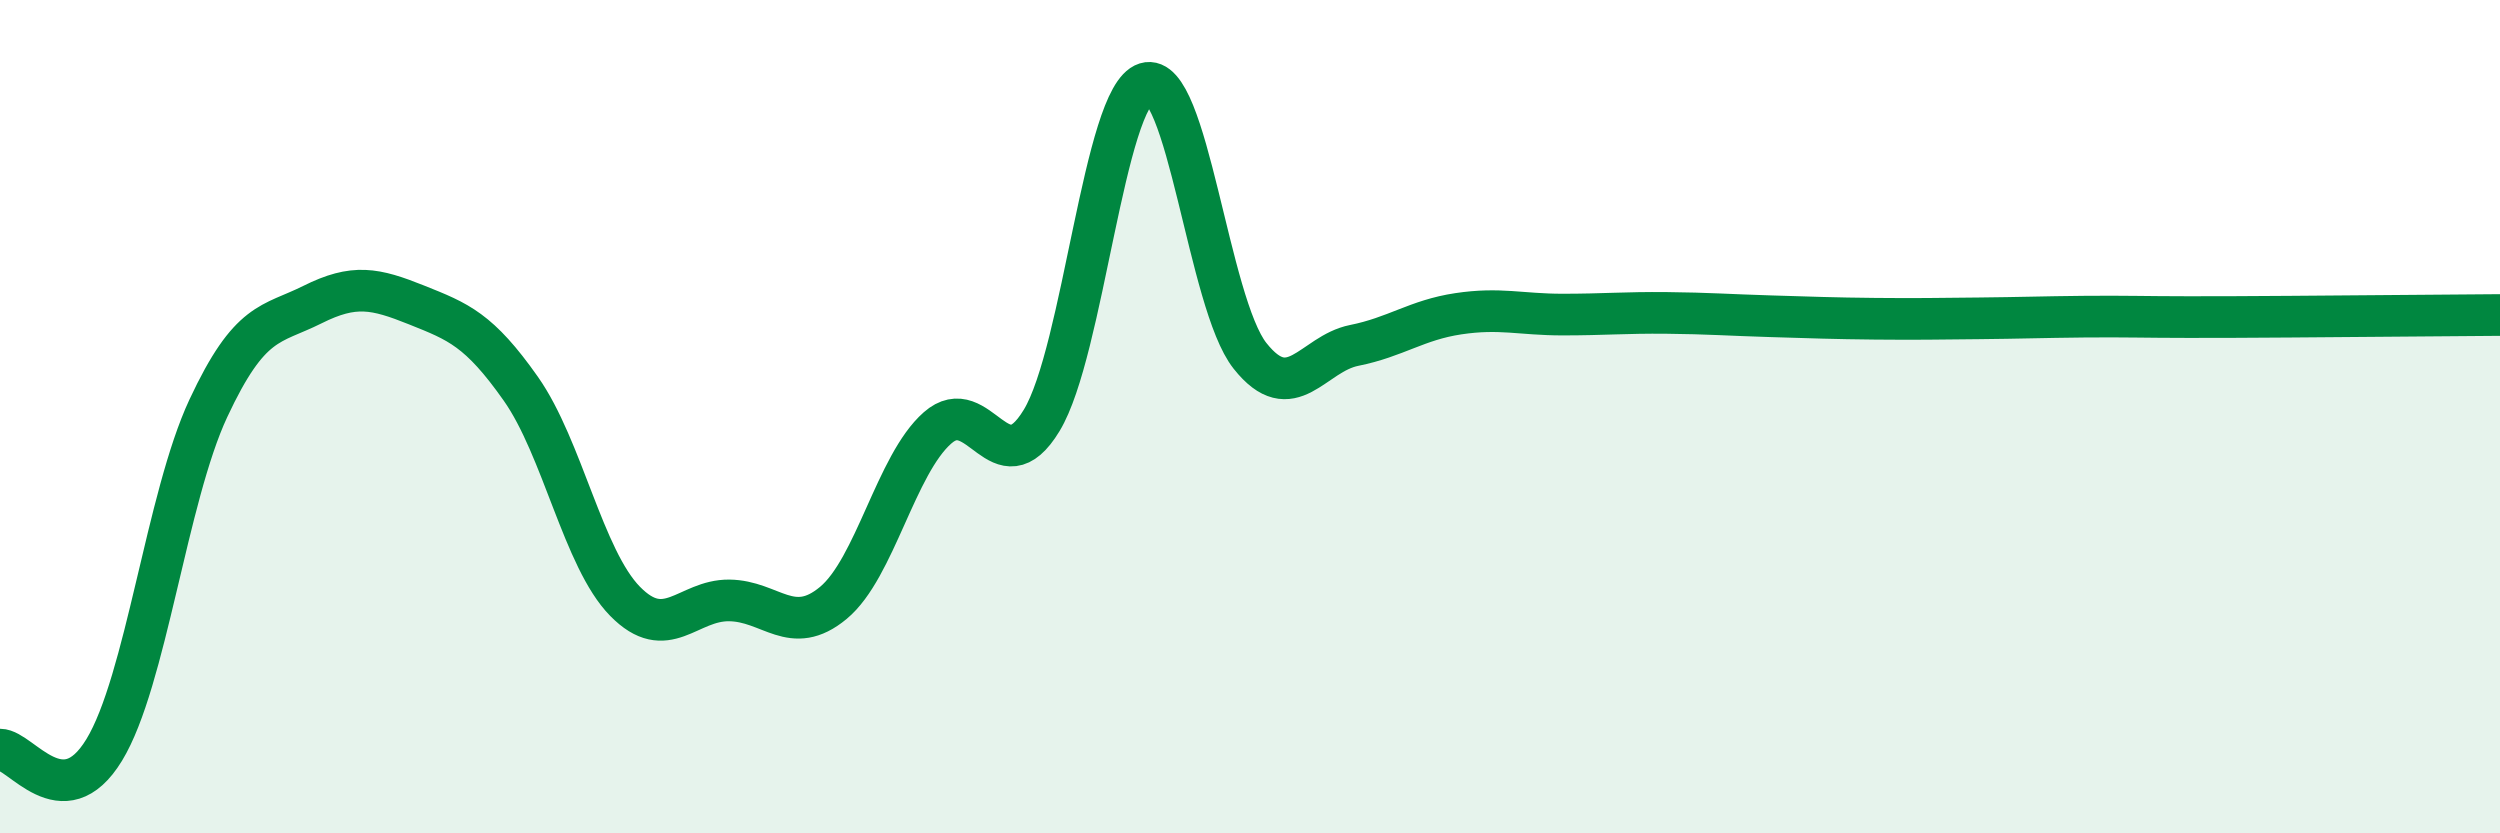
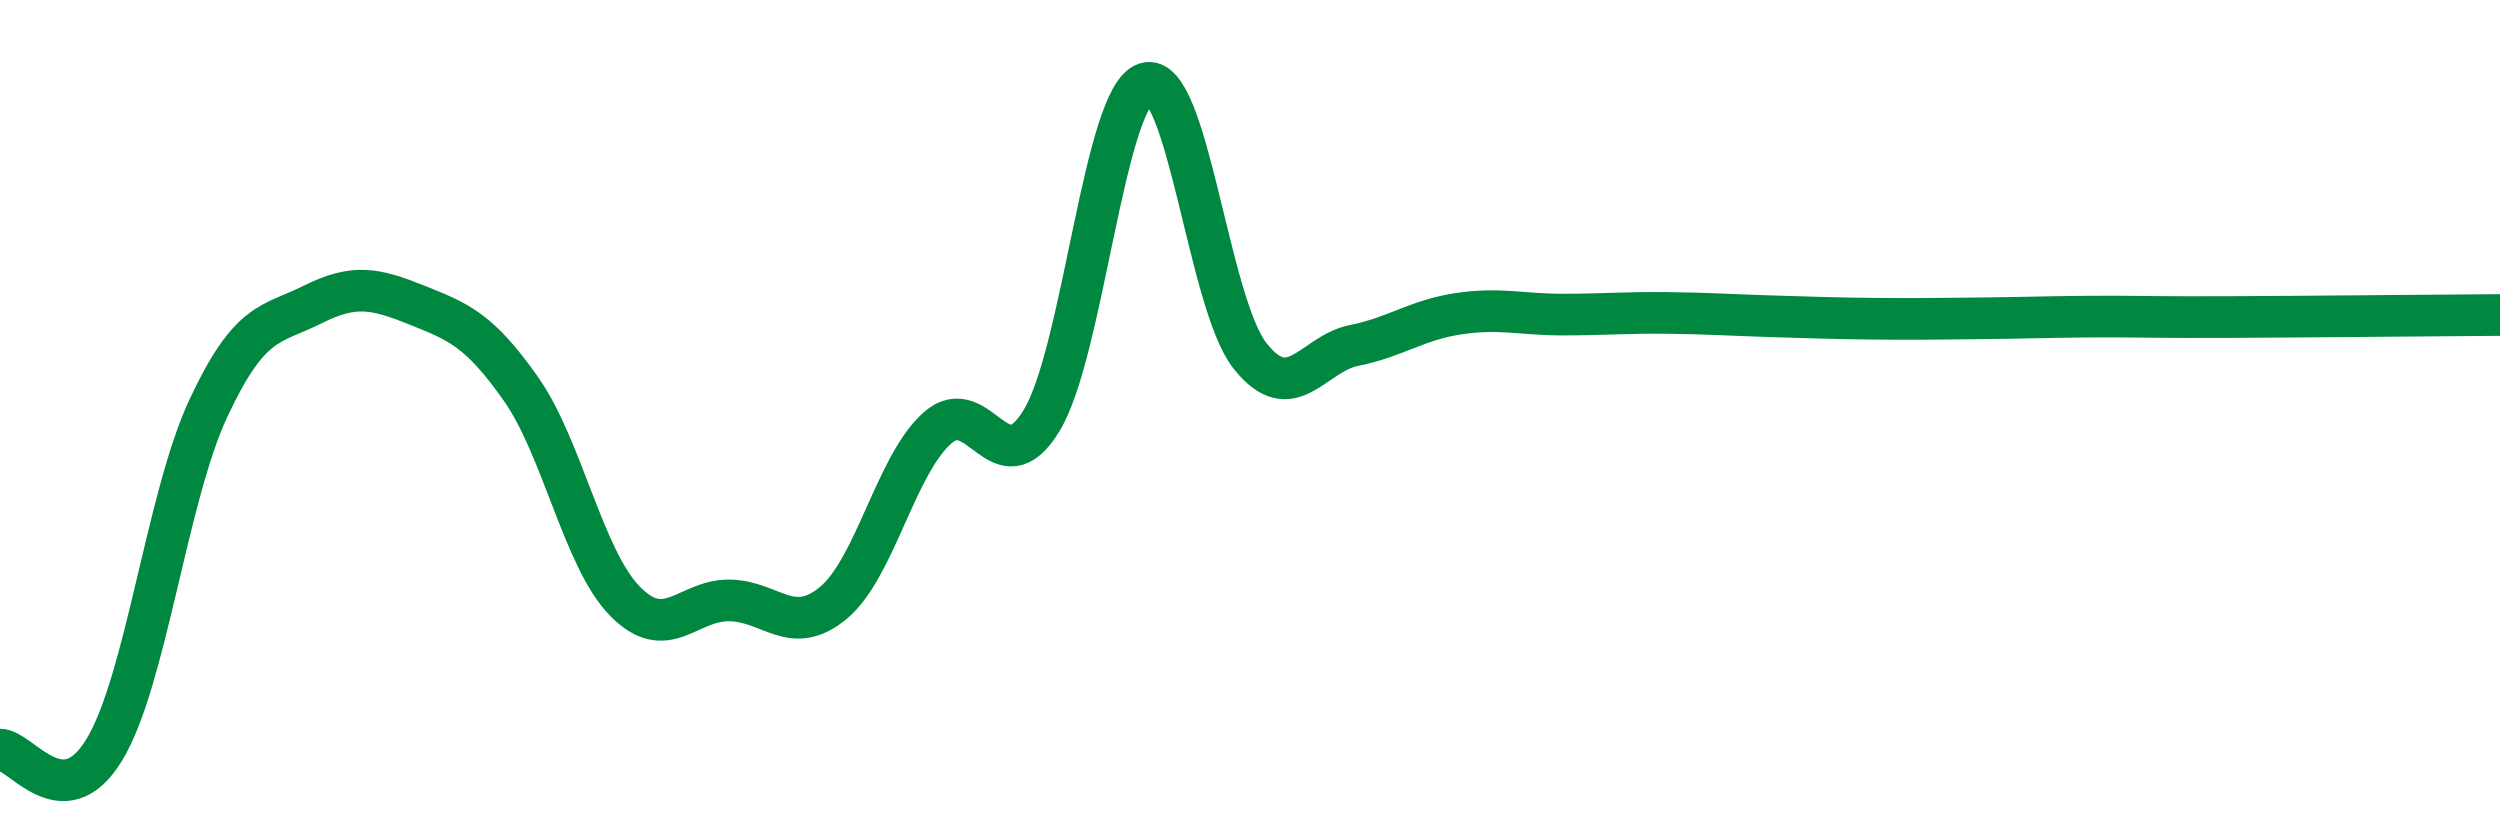
<svg xmlns="http://www.w3.org/2000/svg" width="60" height="20" viewBox="0 0 60 20">
-   <path d="M 0,17.99 C 0.5,17.99 1.5,19.64 2.5,18 C 3.5,16.36 4,11.94 5,9.8 C 6,7.66 6.5,7.81 7.5,7.31 C 8.5,6.81 9,6.92 10,7.32 C 11,7.72 11.5,7.91 12.5,9.33 C 13.5,10.75 14,13.41 15,14.43 C 16,15.45 16.5,14.4 17.5,14.41 C 18.5,14.42 19,15.3 20,14.47 C 21,13.64 21.5,11.15 22.5,10.27 C 23.5,9.39 24,11.74 25,10.09 C 26,8.44 26.5,2.31 27.5,2 C 28.5,1.69 29,7.28 30,8.54 C 31,9.8 31.5,8.49 32.5,8.29 C 33.5,8.09 34,7.68 35,7.53 C 36,7.38 36.5,7.55 37.5,7.55 C 38.5,7.55 39,7.5 40,7.51 C 41,7.52 41.5,7.56 42.5,7.59 C 43.5,7.62 44,7.64 45,7.65 C 46,7.66 46.5,7.65 47.5,7.64 C 48.5,7.63 49,7.61 50,7.6 C 51,7.59 51.5,7.61 52.5,7.61 C 53.5,7.61 53.5,7.61 55,7.6 C 56.5,7.59 59,7.57 60,7.56L60 20L0 20Z" fill="#008740" opacity="0.1" stroke-linecap="round" stroke-linejoin="round" />
  <path d="M 0,17.99 C 0.5,17.99 1.5,19.64 2.5,18 C 3.5,16.36 4,11.94 5,9.8 C 6,7.66 6.5,7.81 7.5,7.31 C 8.5,6.81 9,6.92 10,7.32 C 11,7.72 11.5,7.91 12.5,9.33 C 13.5,10.75 14,13.41 15,14.43 C 16,15.45 16.5,14.4 17.5,14.41 C 18.5,14.42 19,15.3 20,14.47 C 21,13.64 21.5,11.15 22.5,10.27 C 23.5,9.39 24,11.74 25,10.09 C 26,8.44 26.5,2.31 27.5,2 C 28.5,1.69 29,7.28 30,8.54 C 31,9.8 31.5,8.49 32.5,8.29 C 33.5,8.09 34,7.68 35,7.53 C 36,7.38 36.5,7.55 37.5,7.55 C 38.5,7.55 39,7.5 40,7.51 C 41,7.52 41.5,7.56 42.5,7.59 C 43.5,7.62 44,7.64 45,7.65 C 46,7.66 46.5,7.65 47.5,7.64 C 48.5,7.63 49,7.61 50,7.6 C 51,7.59 51.5,7.61 52.5,7.61 C 53.5,7.61 53.5,7.61 55,7.6 C 56.5,7.59 59,7.57 60,7.56" stroke="#008740" stroke-width="1" fill="none" stroke-linecap="round" stroke-linejoin="round" />
</svg>